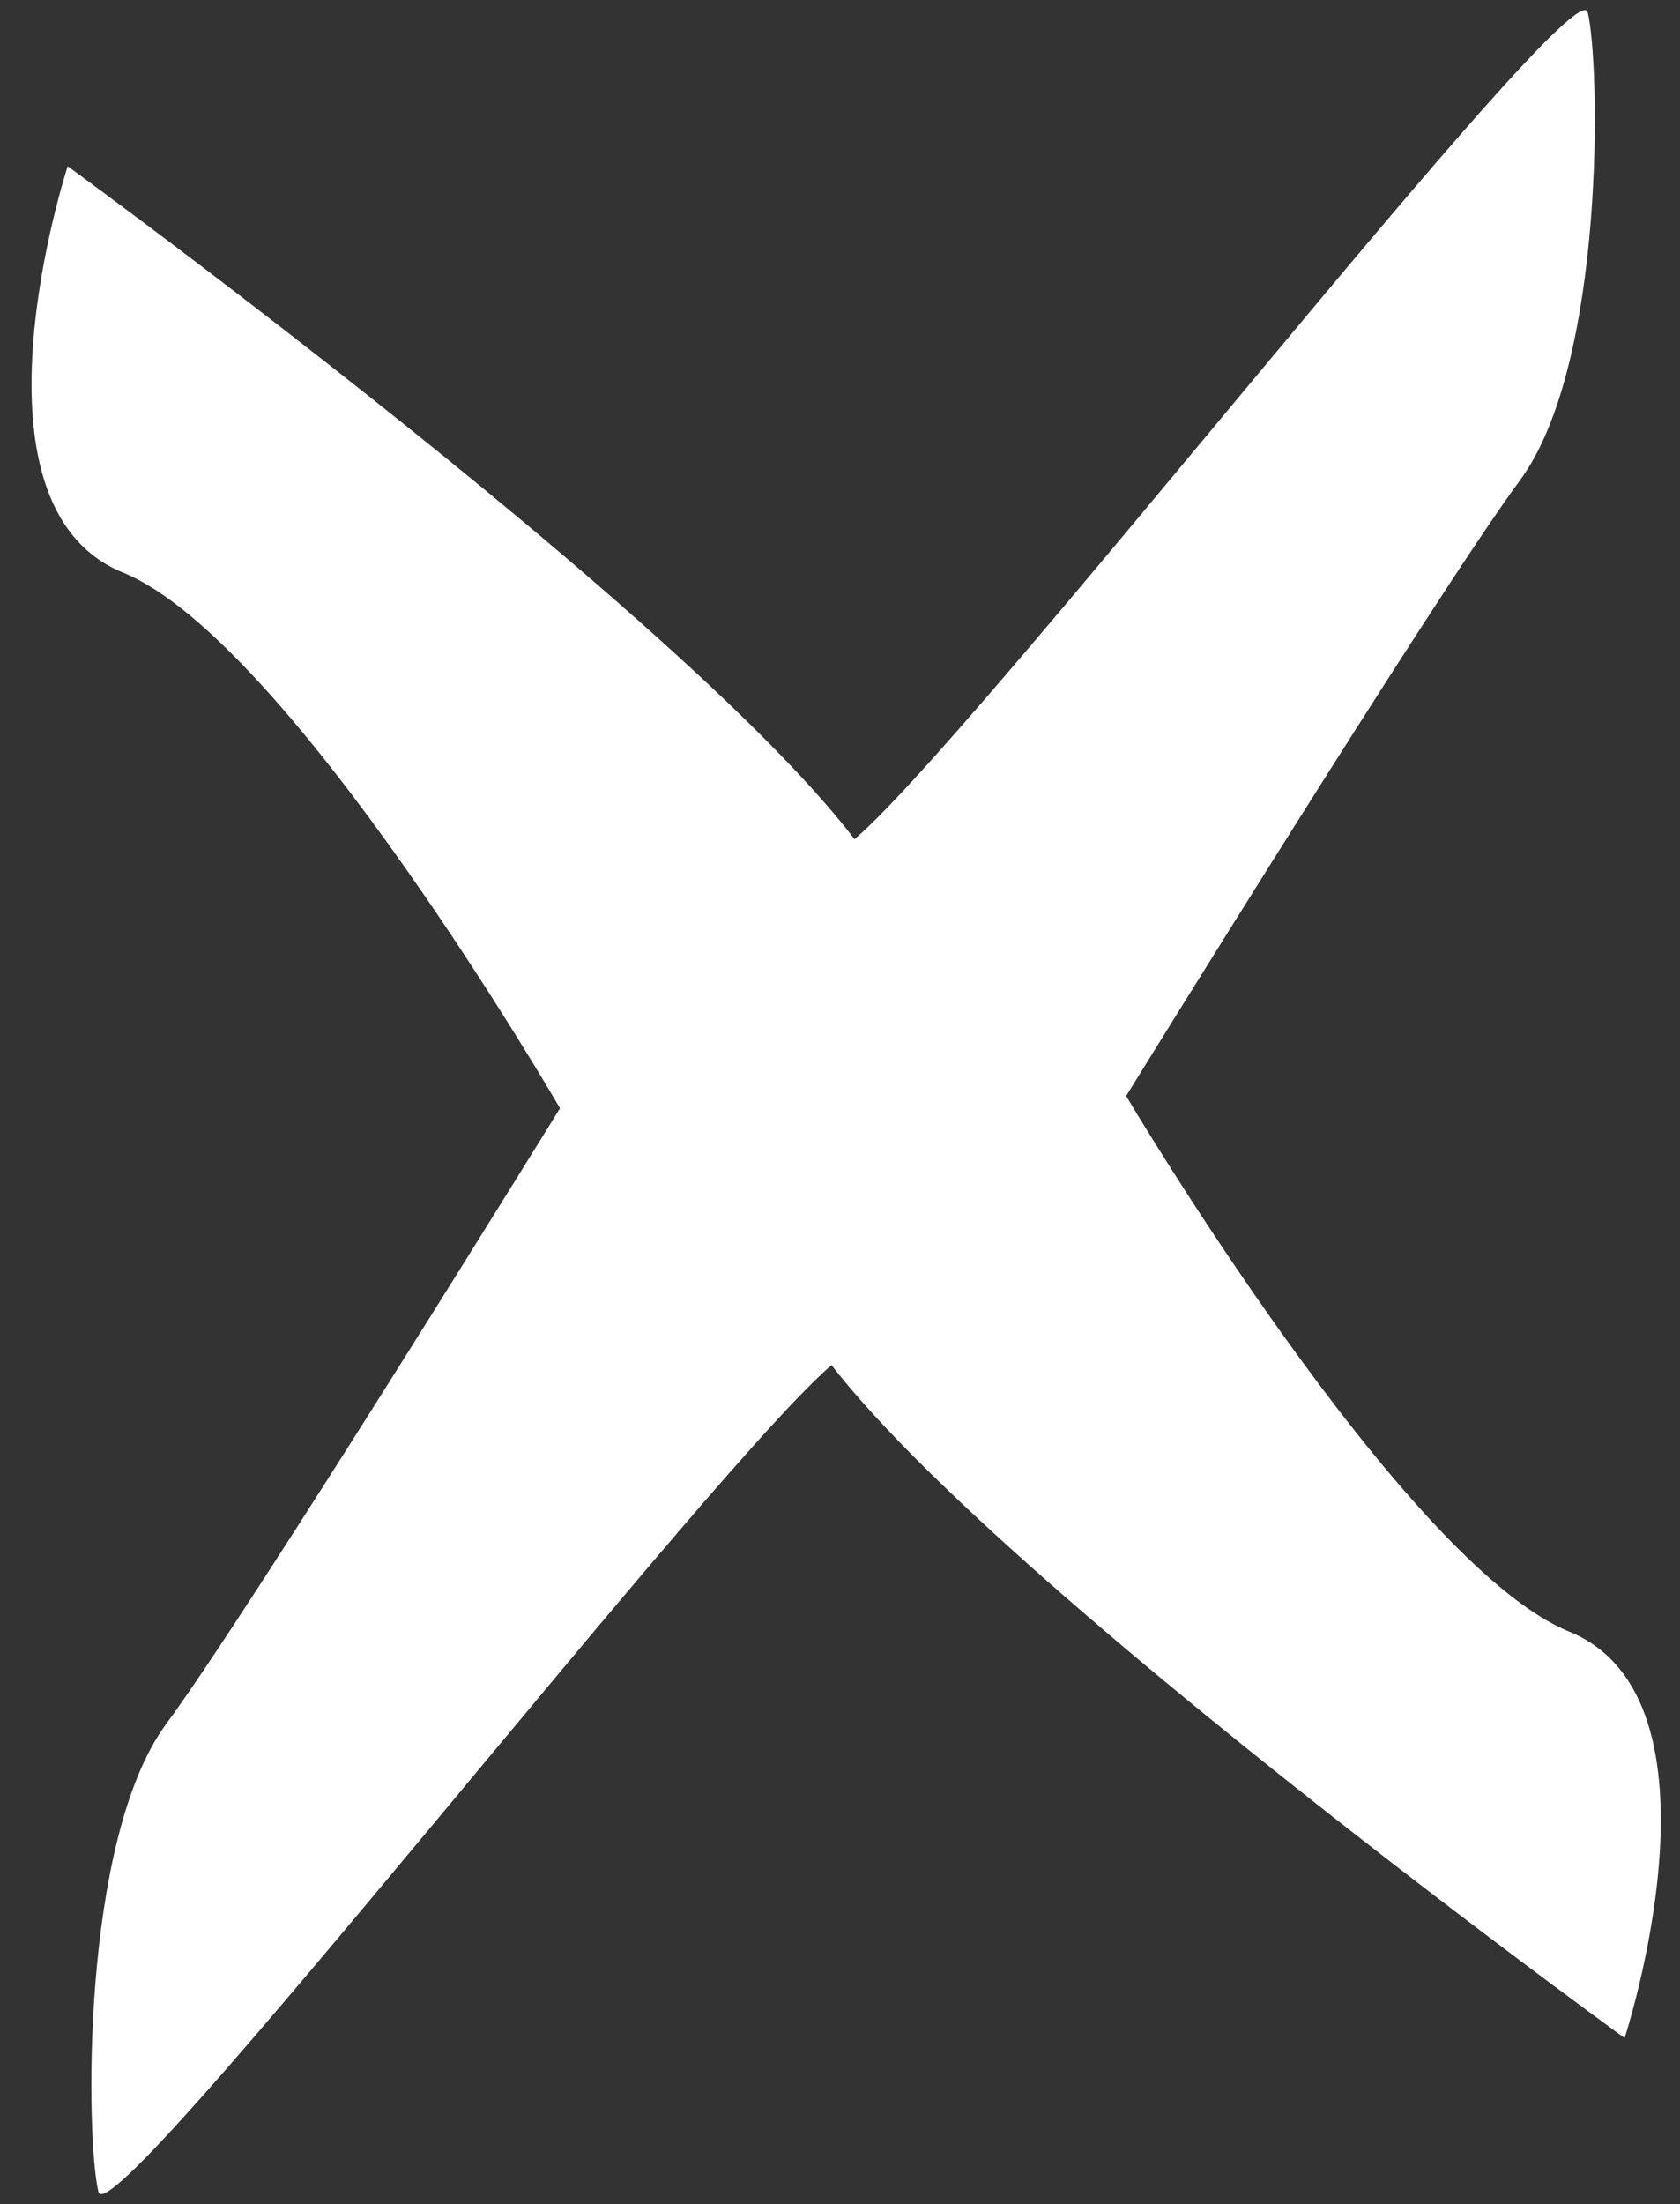
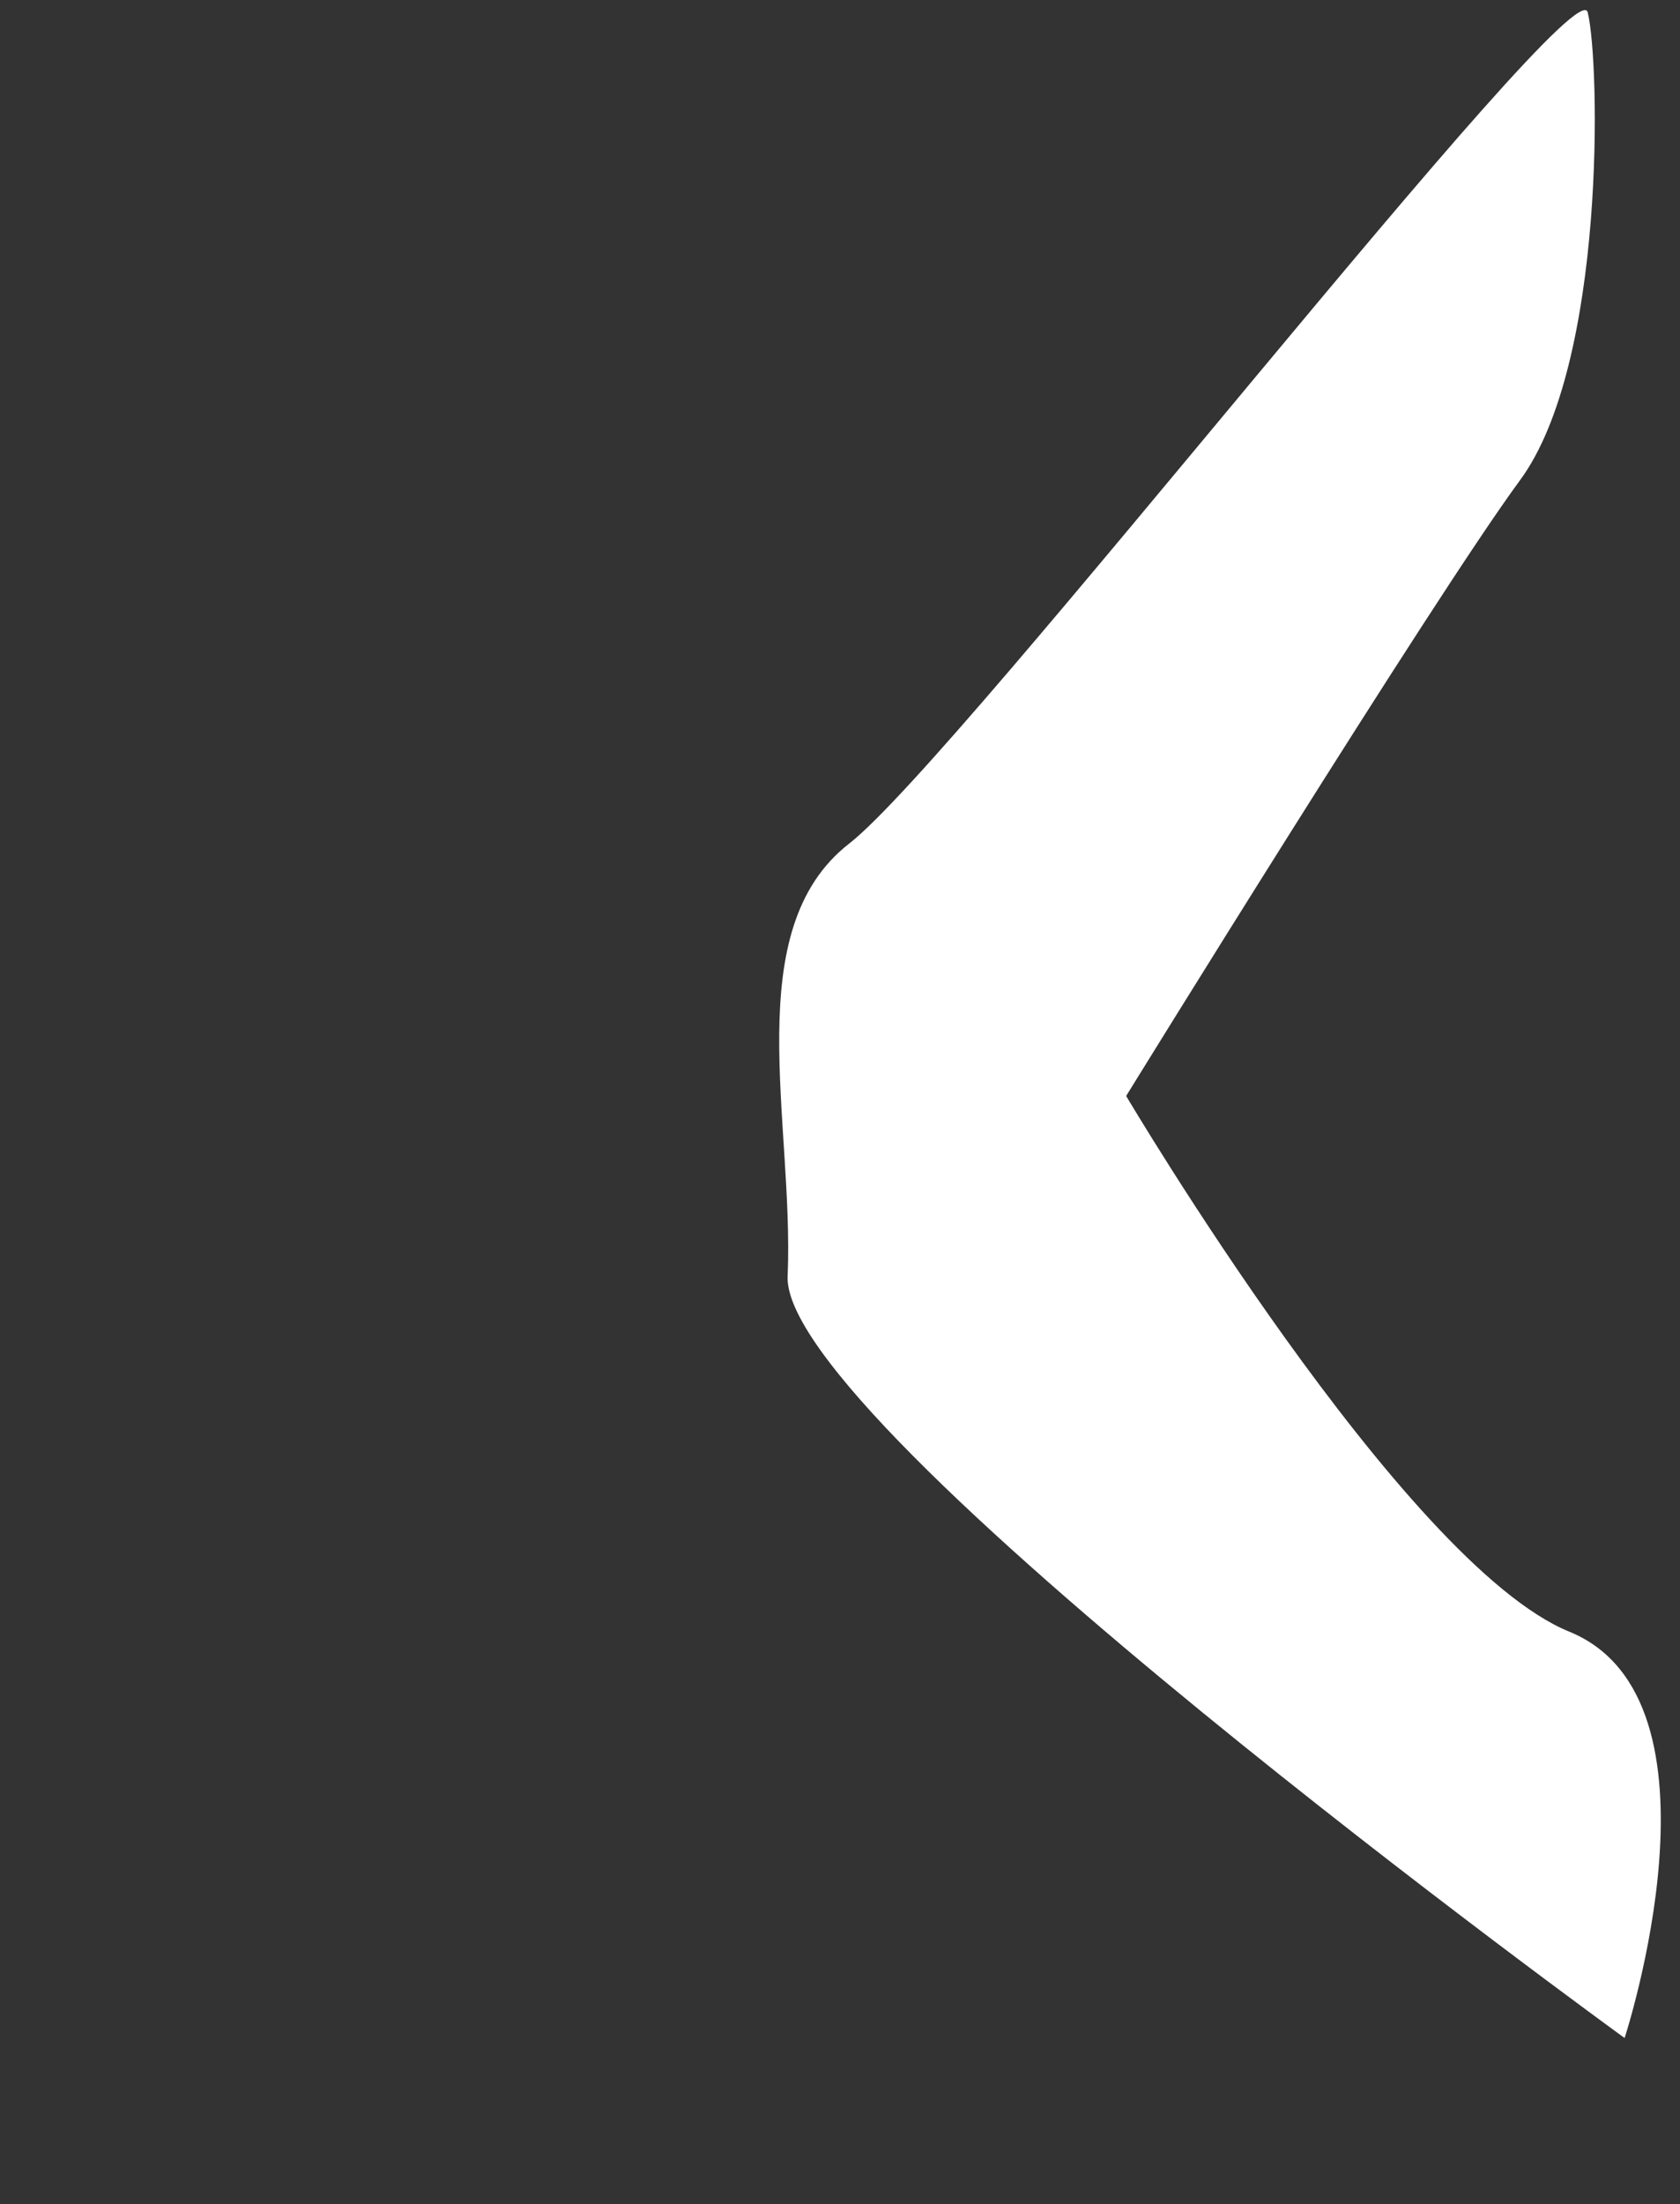
<svg xmlns="http://www.w3.org/2000/svg" version="1.1" id="Layer_1" x="0px" y="0px" viewBox="0 0 27.3 35.8" style="enable-background:new 0 0 27.3 35.8;" xml:space="preserve">
  <rect x="0" y="0" width="27.3" height="35.8" fill="#333333" stroke="none" />
  <style type="text/css">
	.st0{fill:#FFFFFF;}
</style>
-   <path id="Path_1244" class="st0" d="M1.1,2.7c0,0-1.8,5.5,0.9,6.6S9.1,18,9.1,18s-5,8.1-6.4,10s-1.3,6.8-1.1,7.6  c0.2,0.8,10.2-12.1,12-13.5s0.9-4.5,1-7S1.1,2.7,1.1,2.7z" />
  <path id="Path_1305" class="st0" d="M26.4,33.1c0,0,1.8-5.5-0.9-6.6c-2.7-1.1-7.2-8.7-7.2-8.7s5-8.1,6.4-10s1.3-6.8,1.1-7.6  s-10.2,12.1-12,13.5s-0.9,4.5-1,7C12.6,23.1,26.4,33.1,26.4,33.1z" />
</svg>